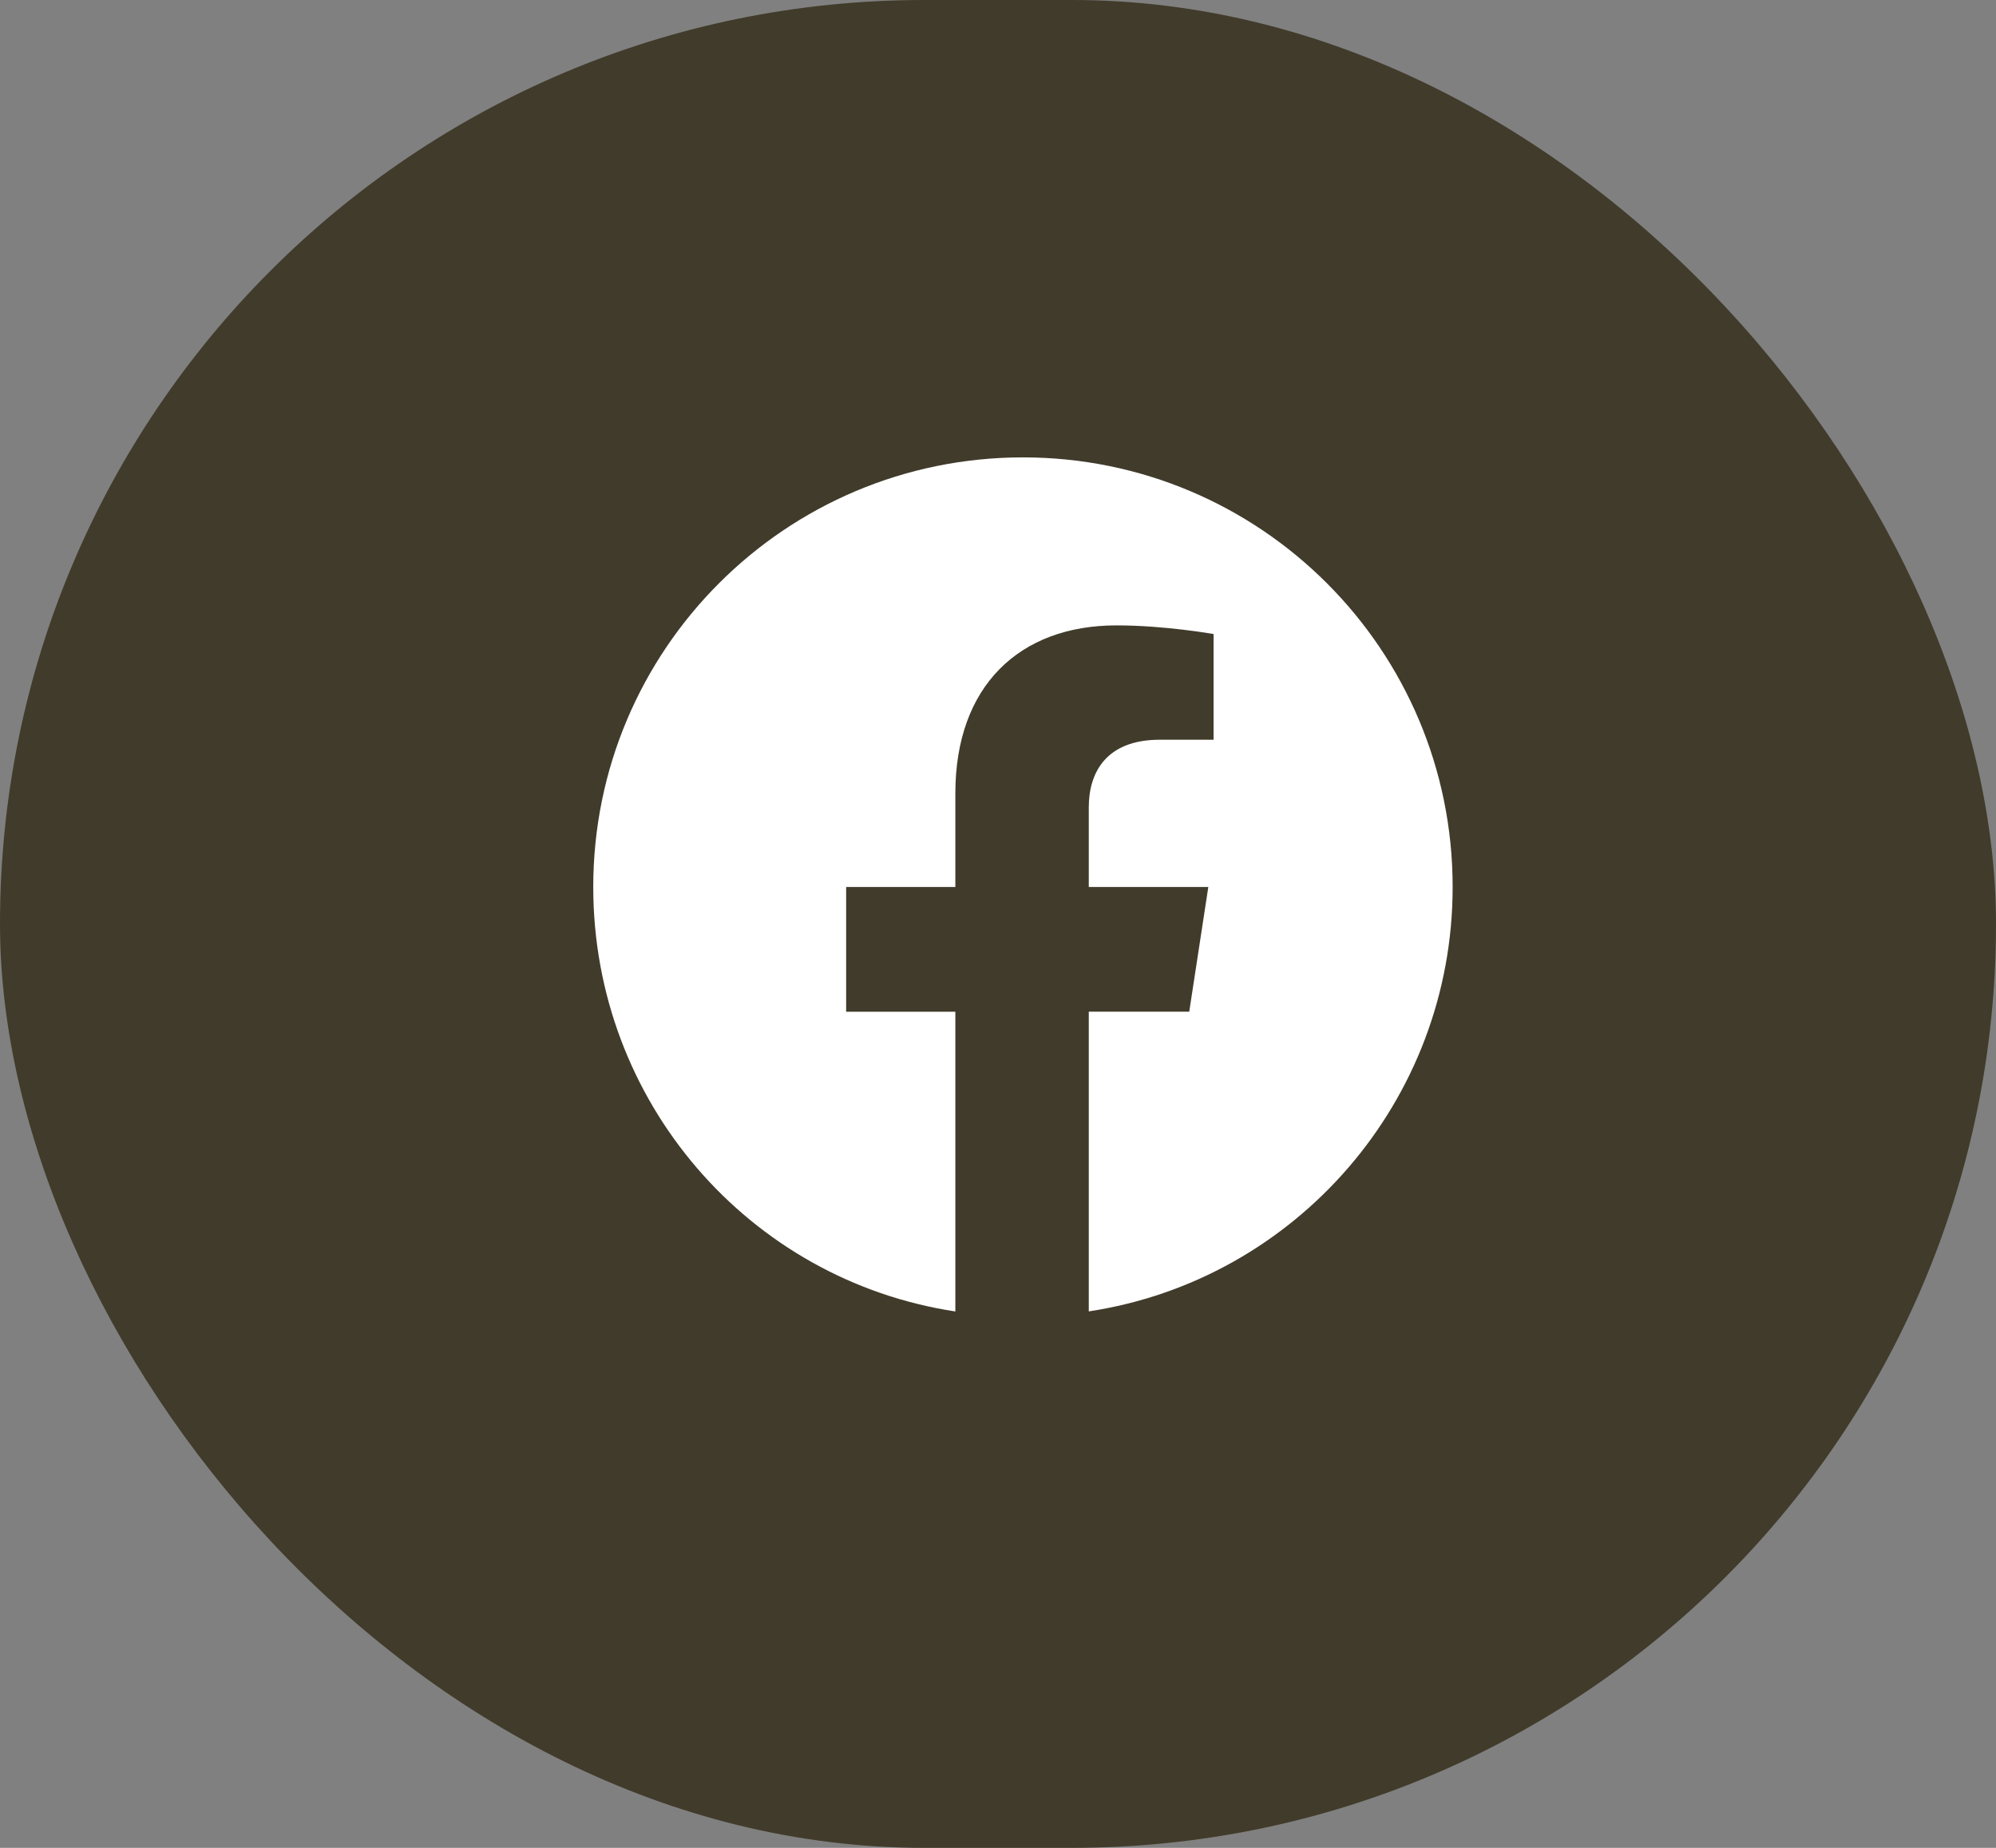
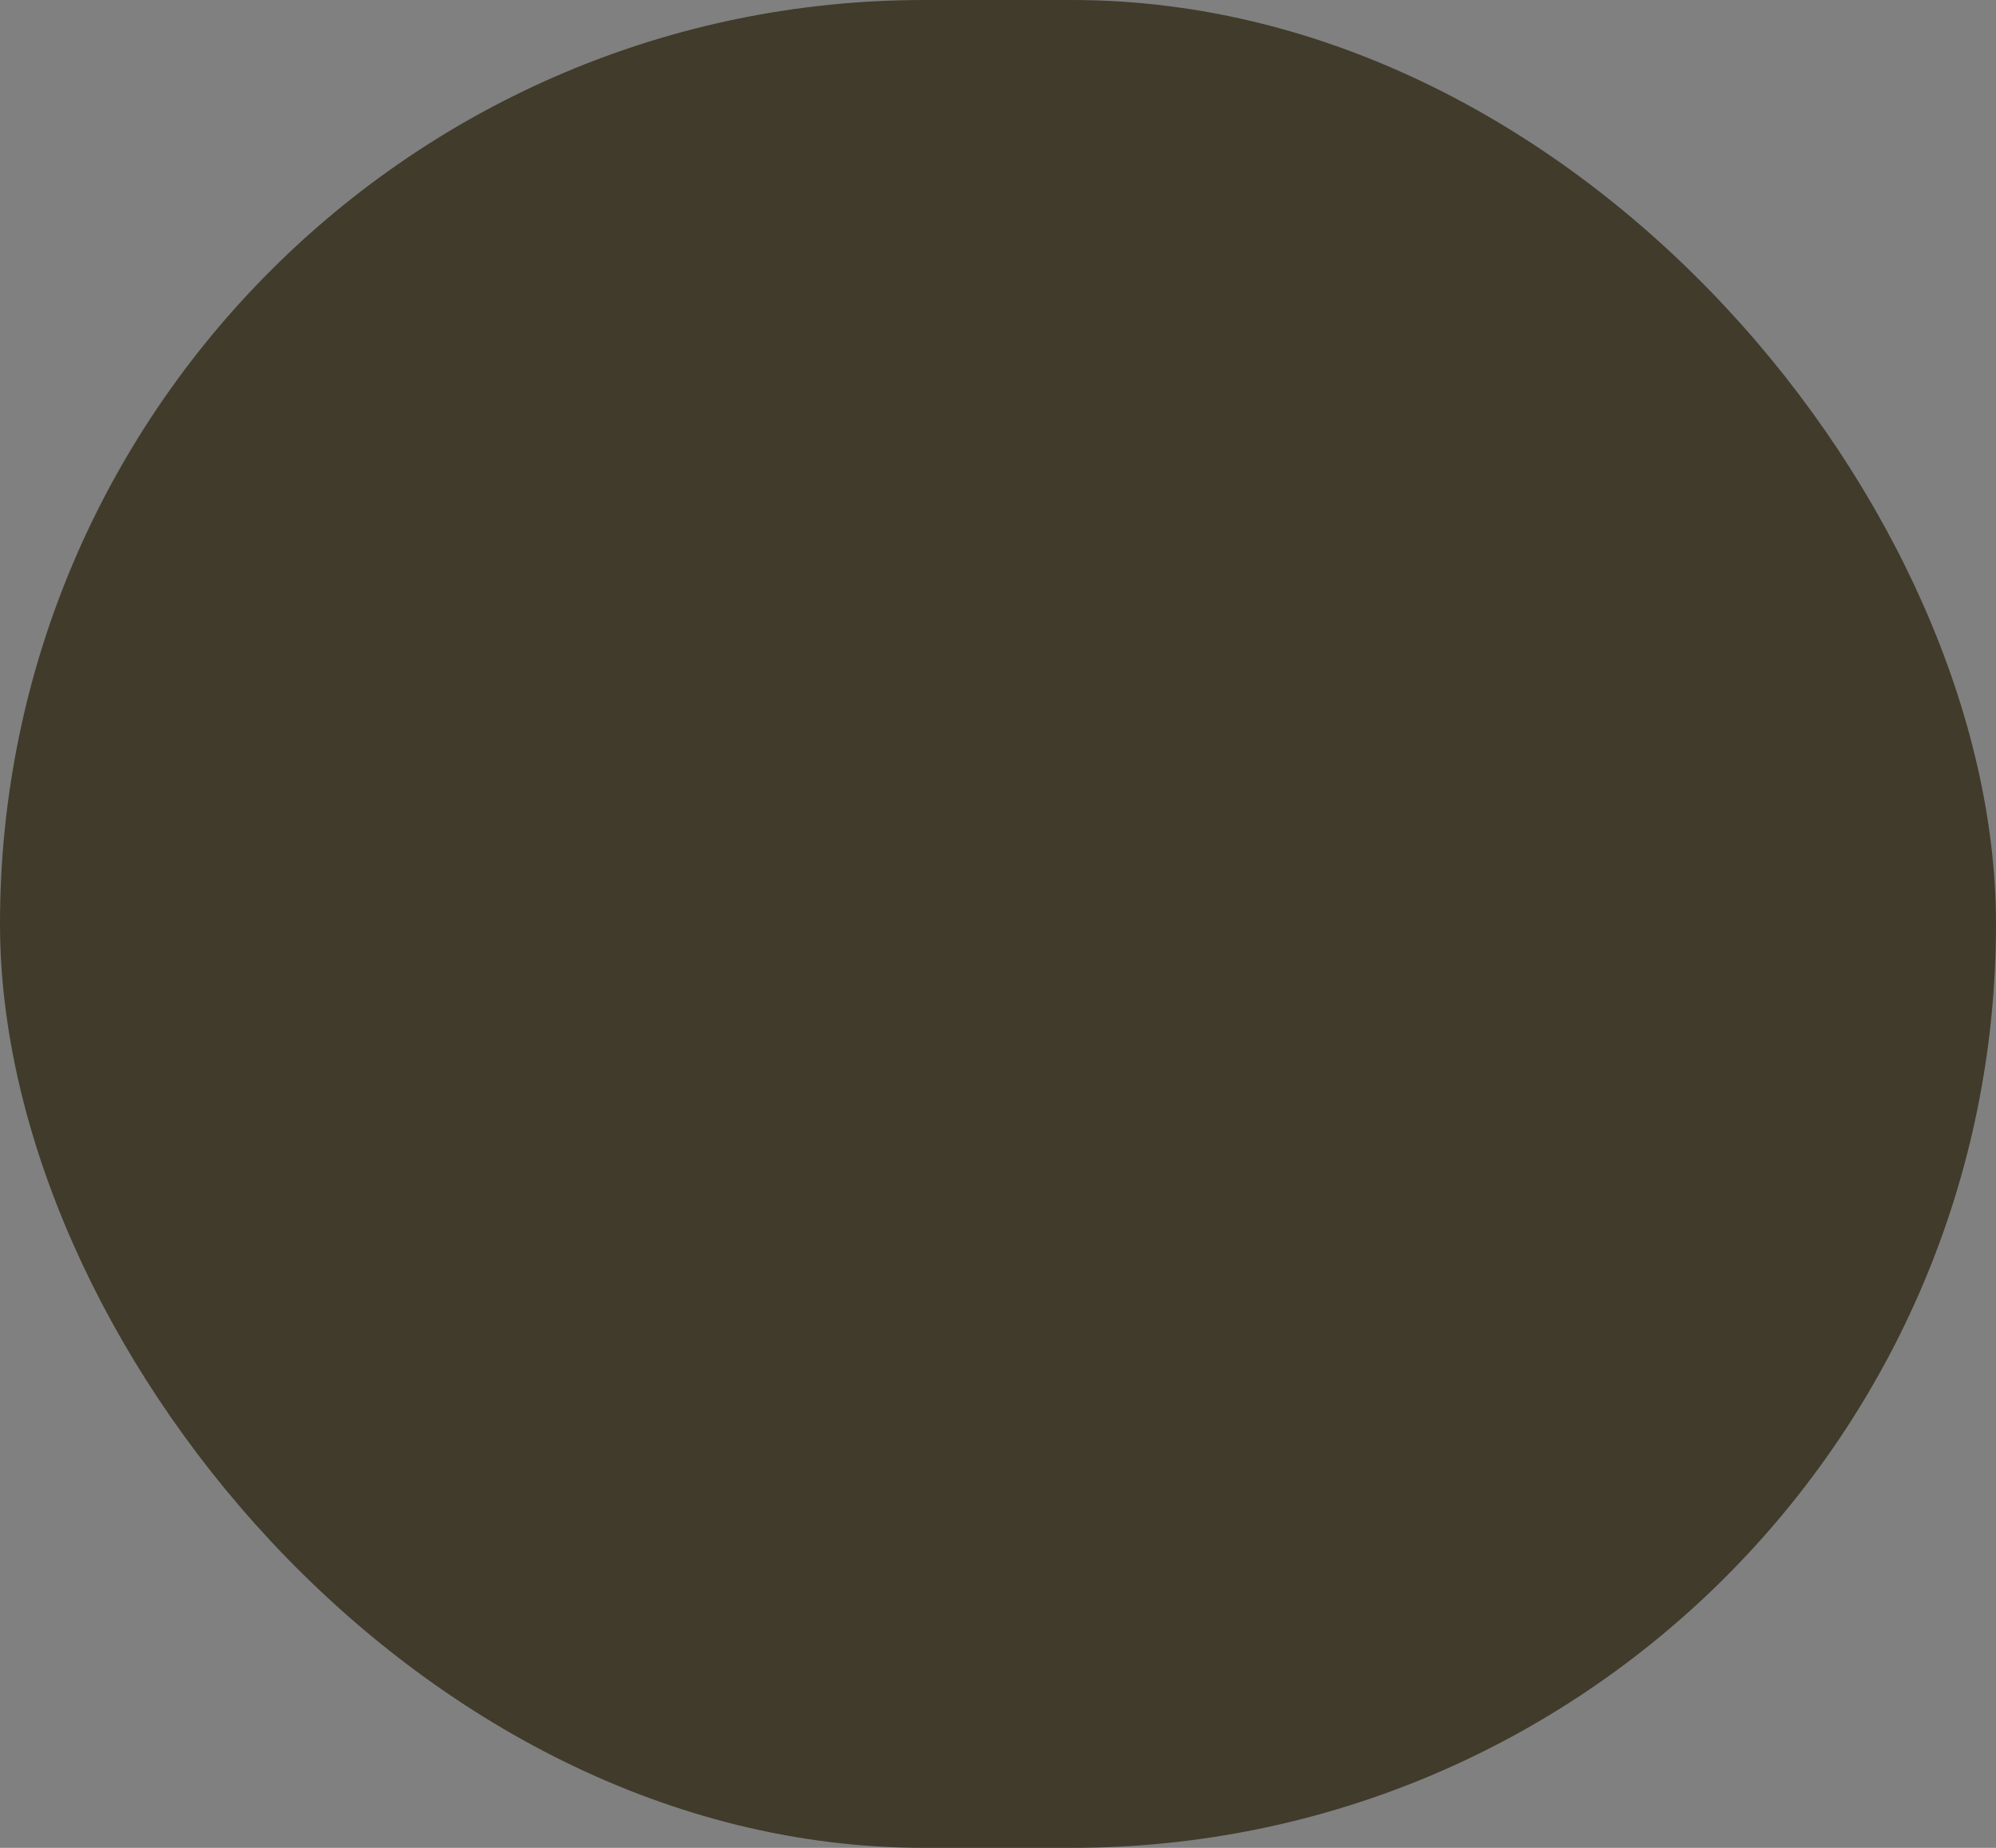
<svg xmlns="http://www.w3.org/2000/svg" width="27" height="25" fill="none">
  <rect width="100%" height="100%" fill="#808080" stroke="none" />
  <rect width="27" height="25" rx="12.5" fill="#413b2b" />
-   <path d="M19.65 12c0 2.906-2.133 5.32-4.922 5.742v-4.055h1.359L16.345 12h-1.617v-1.078c0-.469.234-.914.961-.914h.727v-1.43s-.656-.117-1.313-.117c-1.312 0-2.18.82-2.18 2.273V12h-1.477v1.688h1.477v4.055C10.134 17.32 8.025 14.906 8.025 12c0-3.211 2.602-5.812 5.813-5.812S19.65 8.789 19.65 12z" fill="#fff" />
</svg>